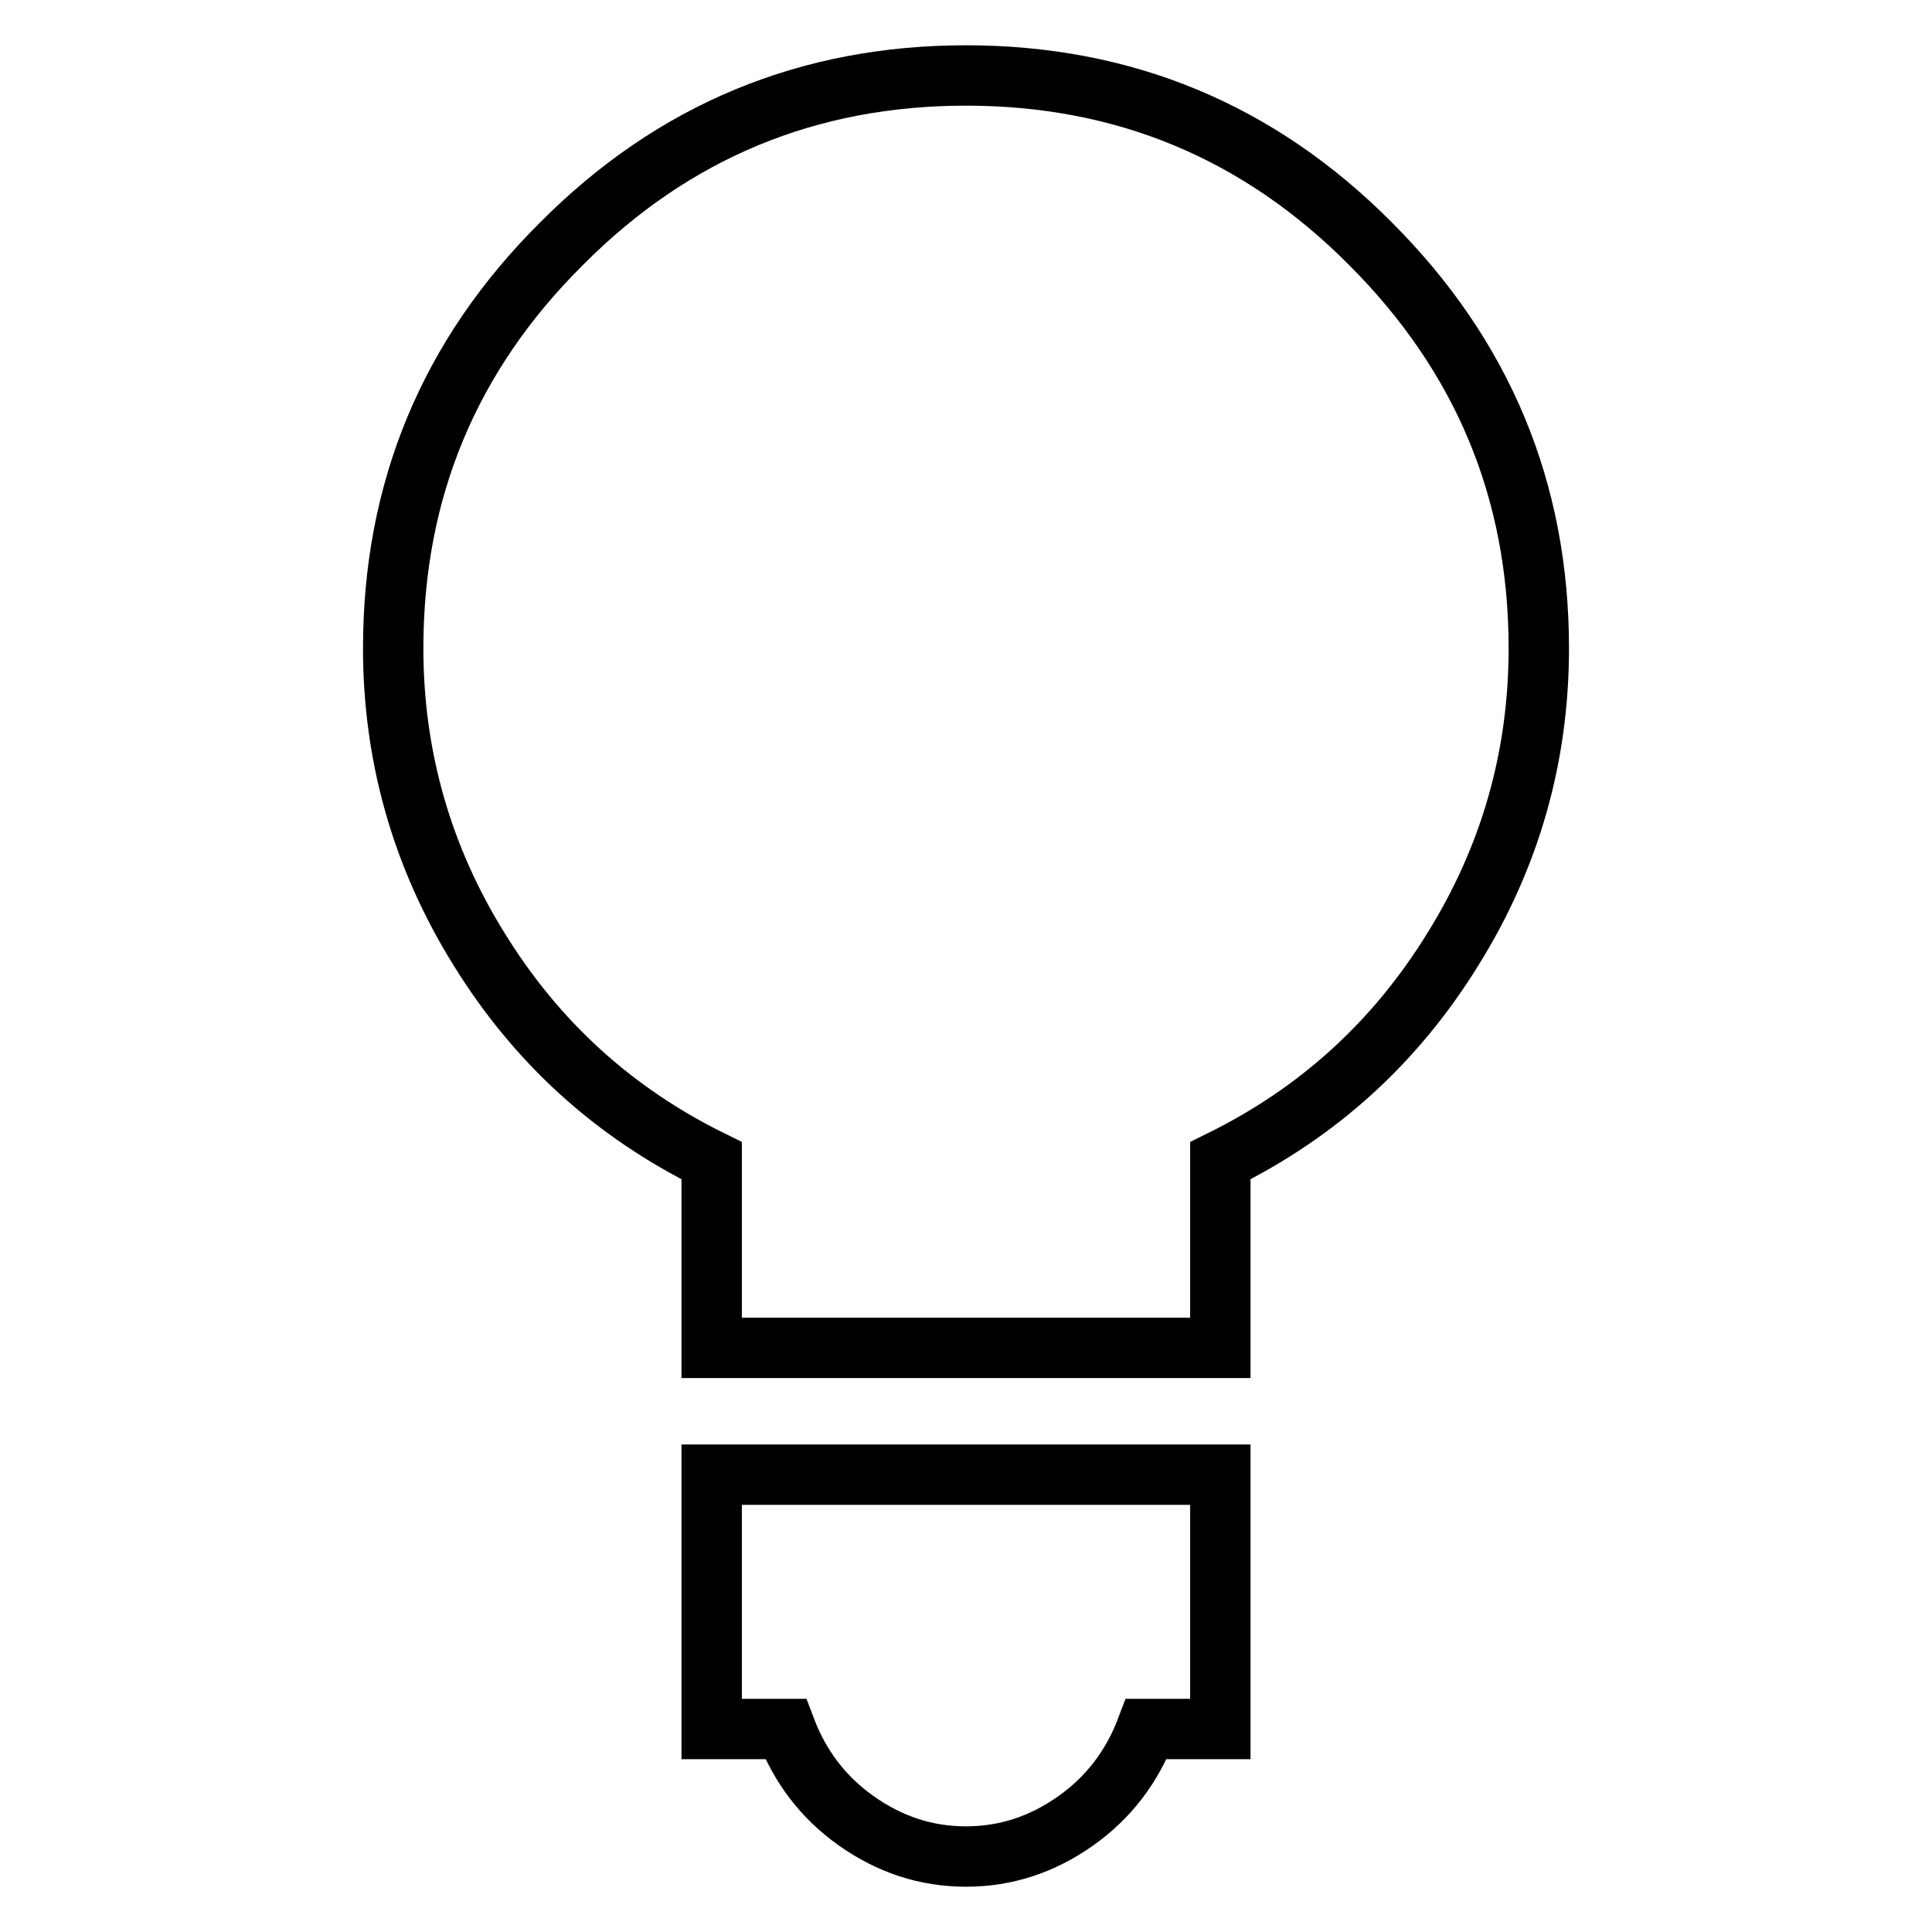
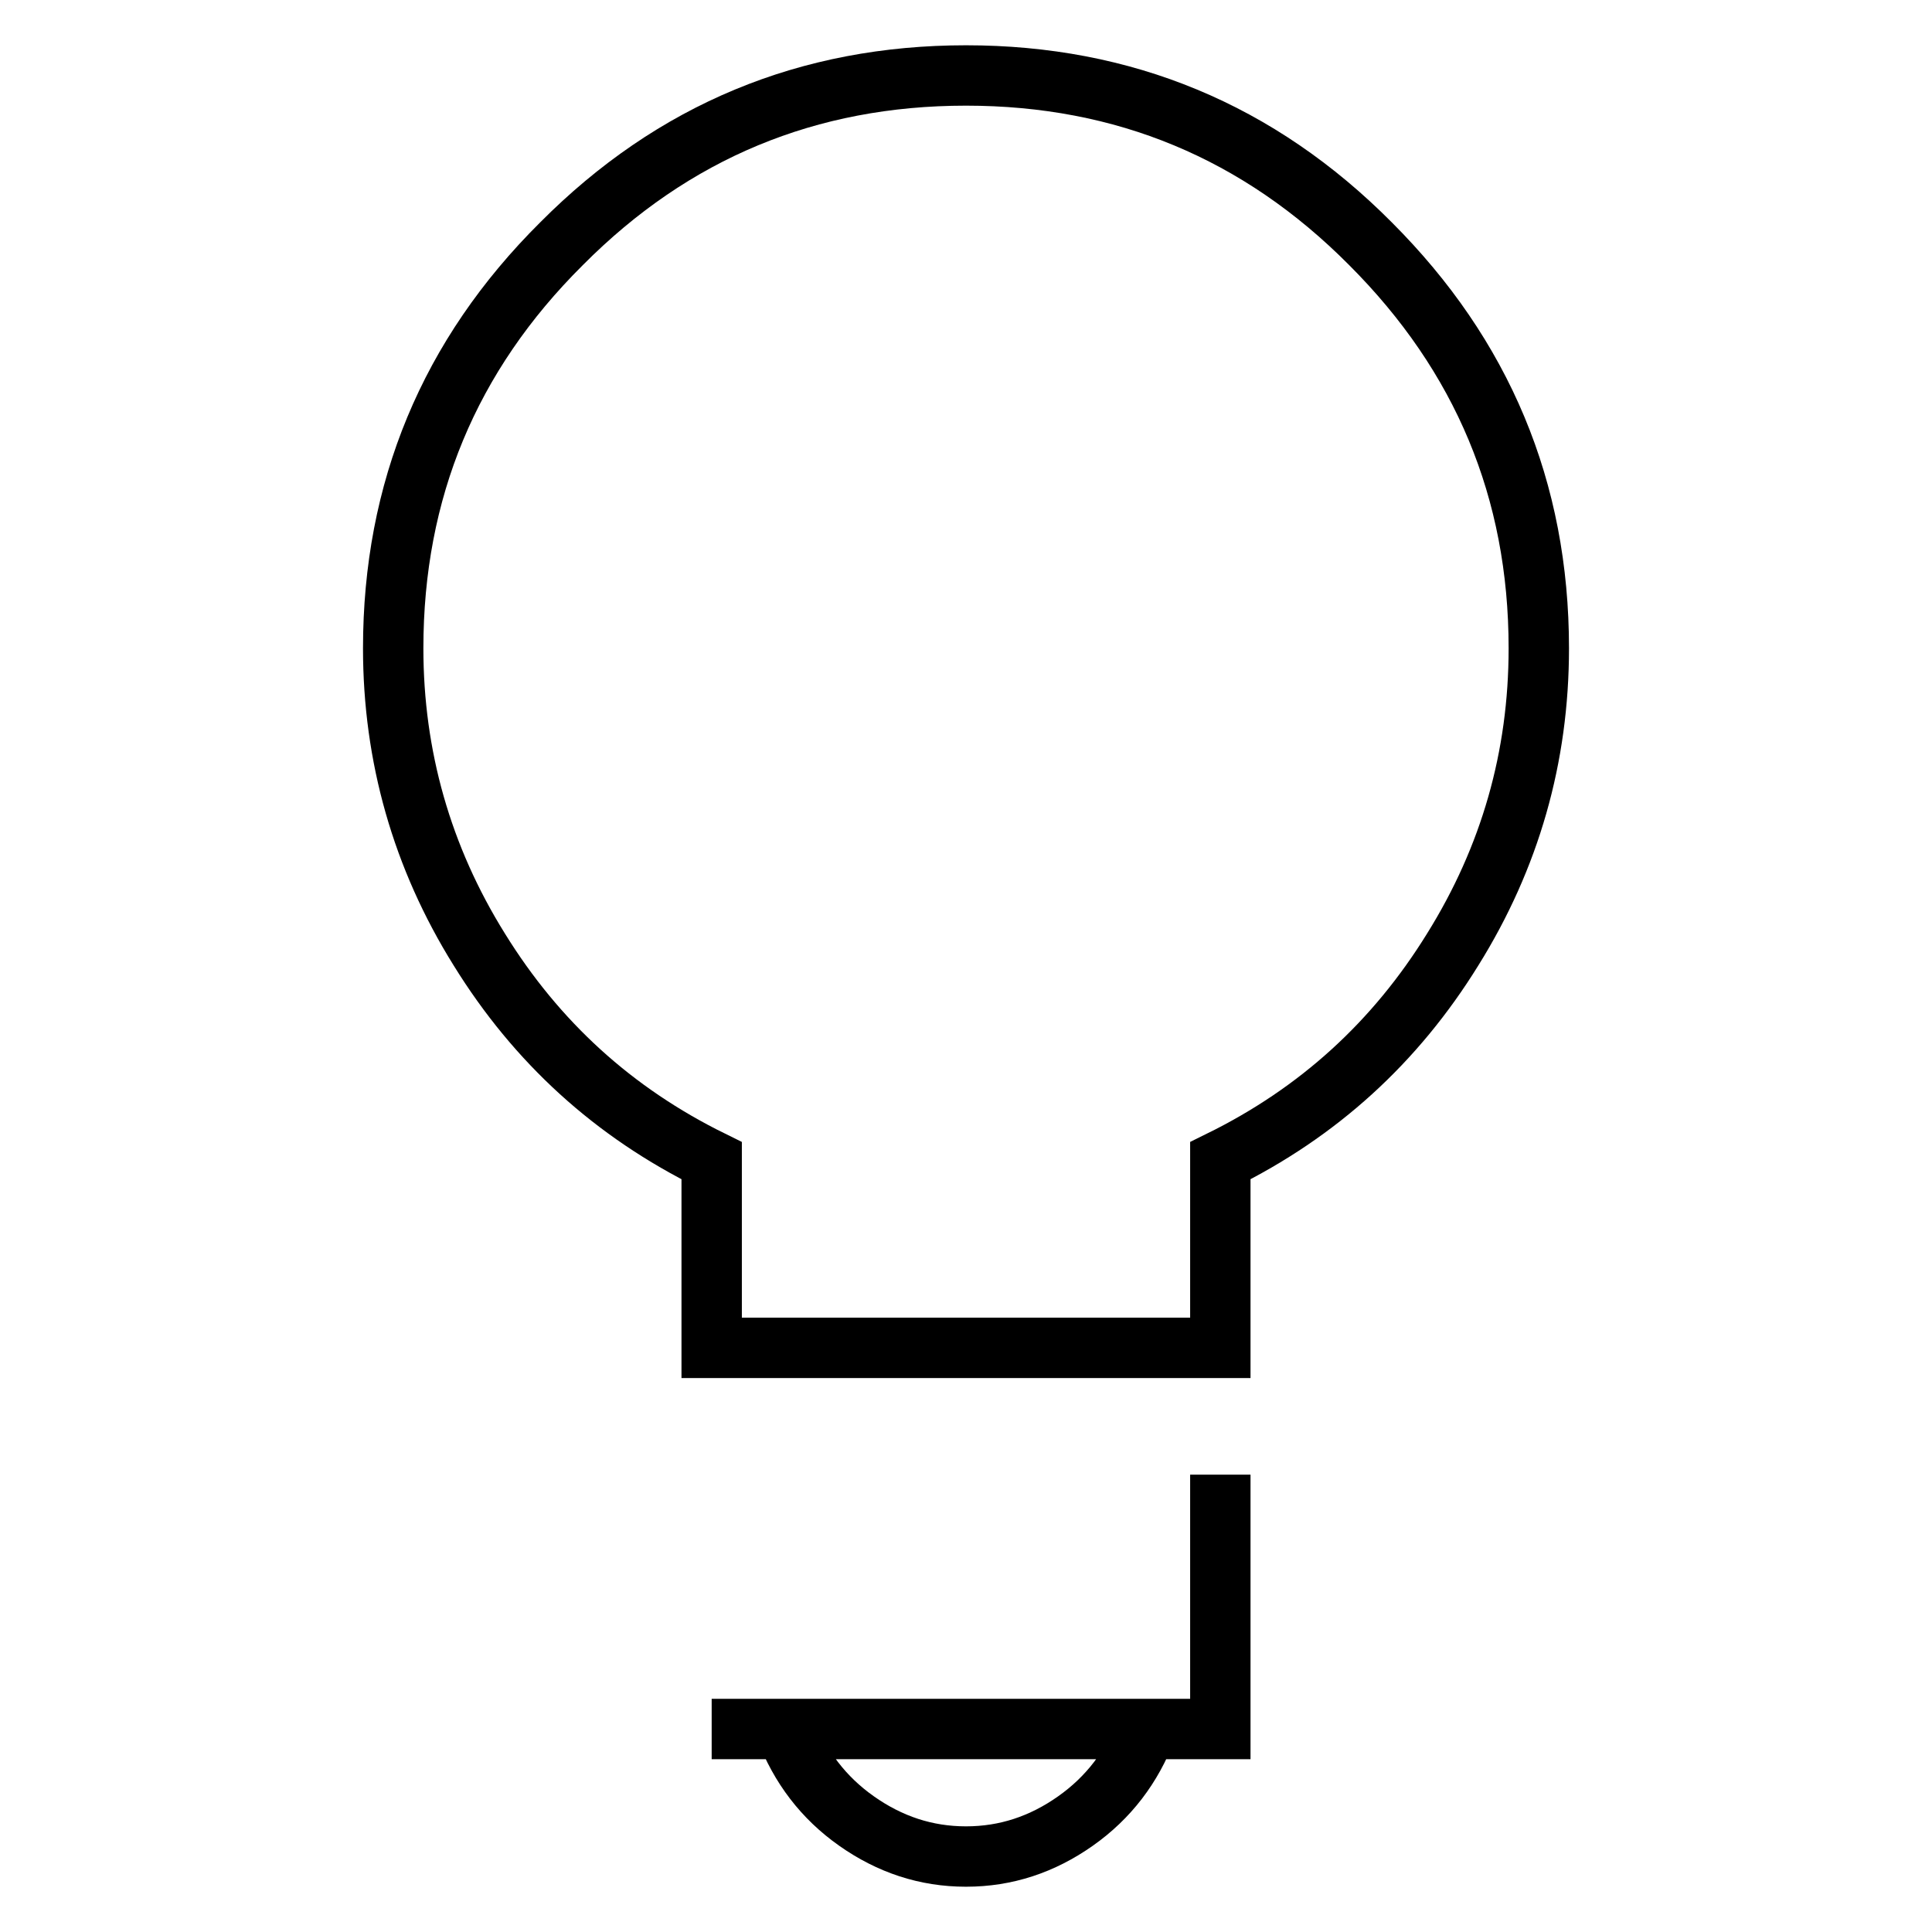
<svg xmlns="http://www.w3.org/2000/svg" version="1.1" x="0px" y="0px" viewBox="0 0 256 256" enable-background="new 0 0 256 256" xml:space="preserve">
  <g>
    <g>
      <g>
-         <path stroke-width="8" fill-opacity="0" stroke="#000000" d="M161.7,195.4v33.7h-9.8c-1.9,5-5,9.1-9.4,12.2c-4.4,3.1-9.2,4.7-14.5,4.7c-5.3,0-10.1-1.6-14.5-4.7c-4.4-3.1-7.5-7.2-9.4-12.2h-9.8v-33.7H161.7z M203.9,85.9c0,14.4-3.8,27.7-11.4,39.9c-7.6,12.3-17.8,21.6-30.8,28v24.8H94.3v-24.8c-13-6.4-23.2-15.7-30.8-28c-7.6-12.2-11.4-25.6-11.4-39.9c0-20.9,7.4-38.8,22.3-53.6C89.2,17.4,107.1,10,128,10c20.9,0,38.8,7.4,53.6,22.3C196.4,47.1,203.9,64.9,203.9,85.9z" />
+         <path stroke-width="8" fill-opacity="0" stroke="#000000" d="M161.7,195.4v33.7h-9.8c-1.9,5-5,9.1-9.4,12.2c-4.4,3.1-9.2,4.7-14.5,4.7c-5.3,0-10.1-1.6-14.5-4.7c-4.4-3.1-7.5-7.2-9.4-12.2h-9.8H161.7z M203.9,85.9c0,14.4-3.8,27.7-11.4,39.9c-7.6,12.3-17.8,21.6-30.8,28v24.8H94.3v-24.8c-13-6.4-23.2-15.7-30.8-28c-7.6-12.2-11.4-25.6-11.4-39.9c0-20.9,7.4-38.8,22.3-53.6C89.2,17.4,107.1,10,128,10c20.9,0,38.8,7.4,53.6,22.3C196.4,47.1,203.9,64.9,203.9,85.9z" />
      </g>
    </g>
  </g>
</svg>